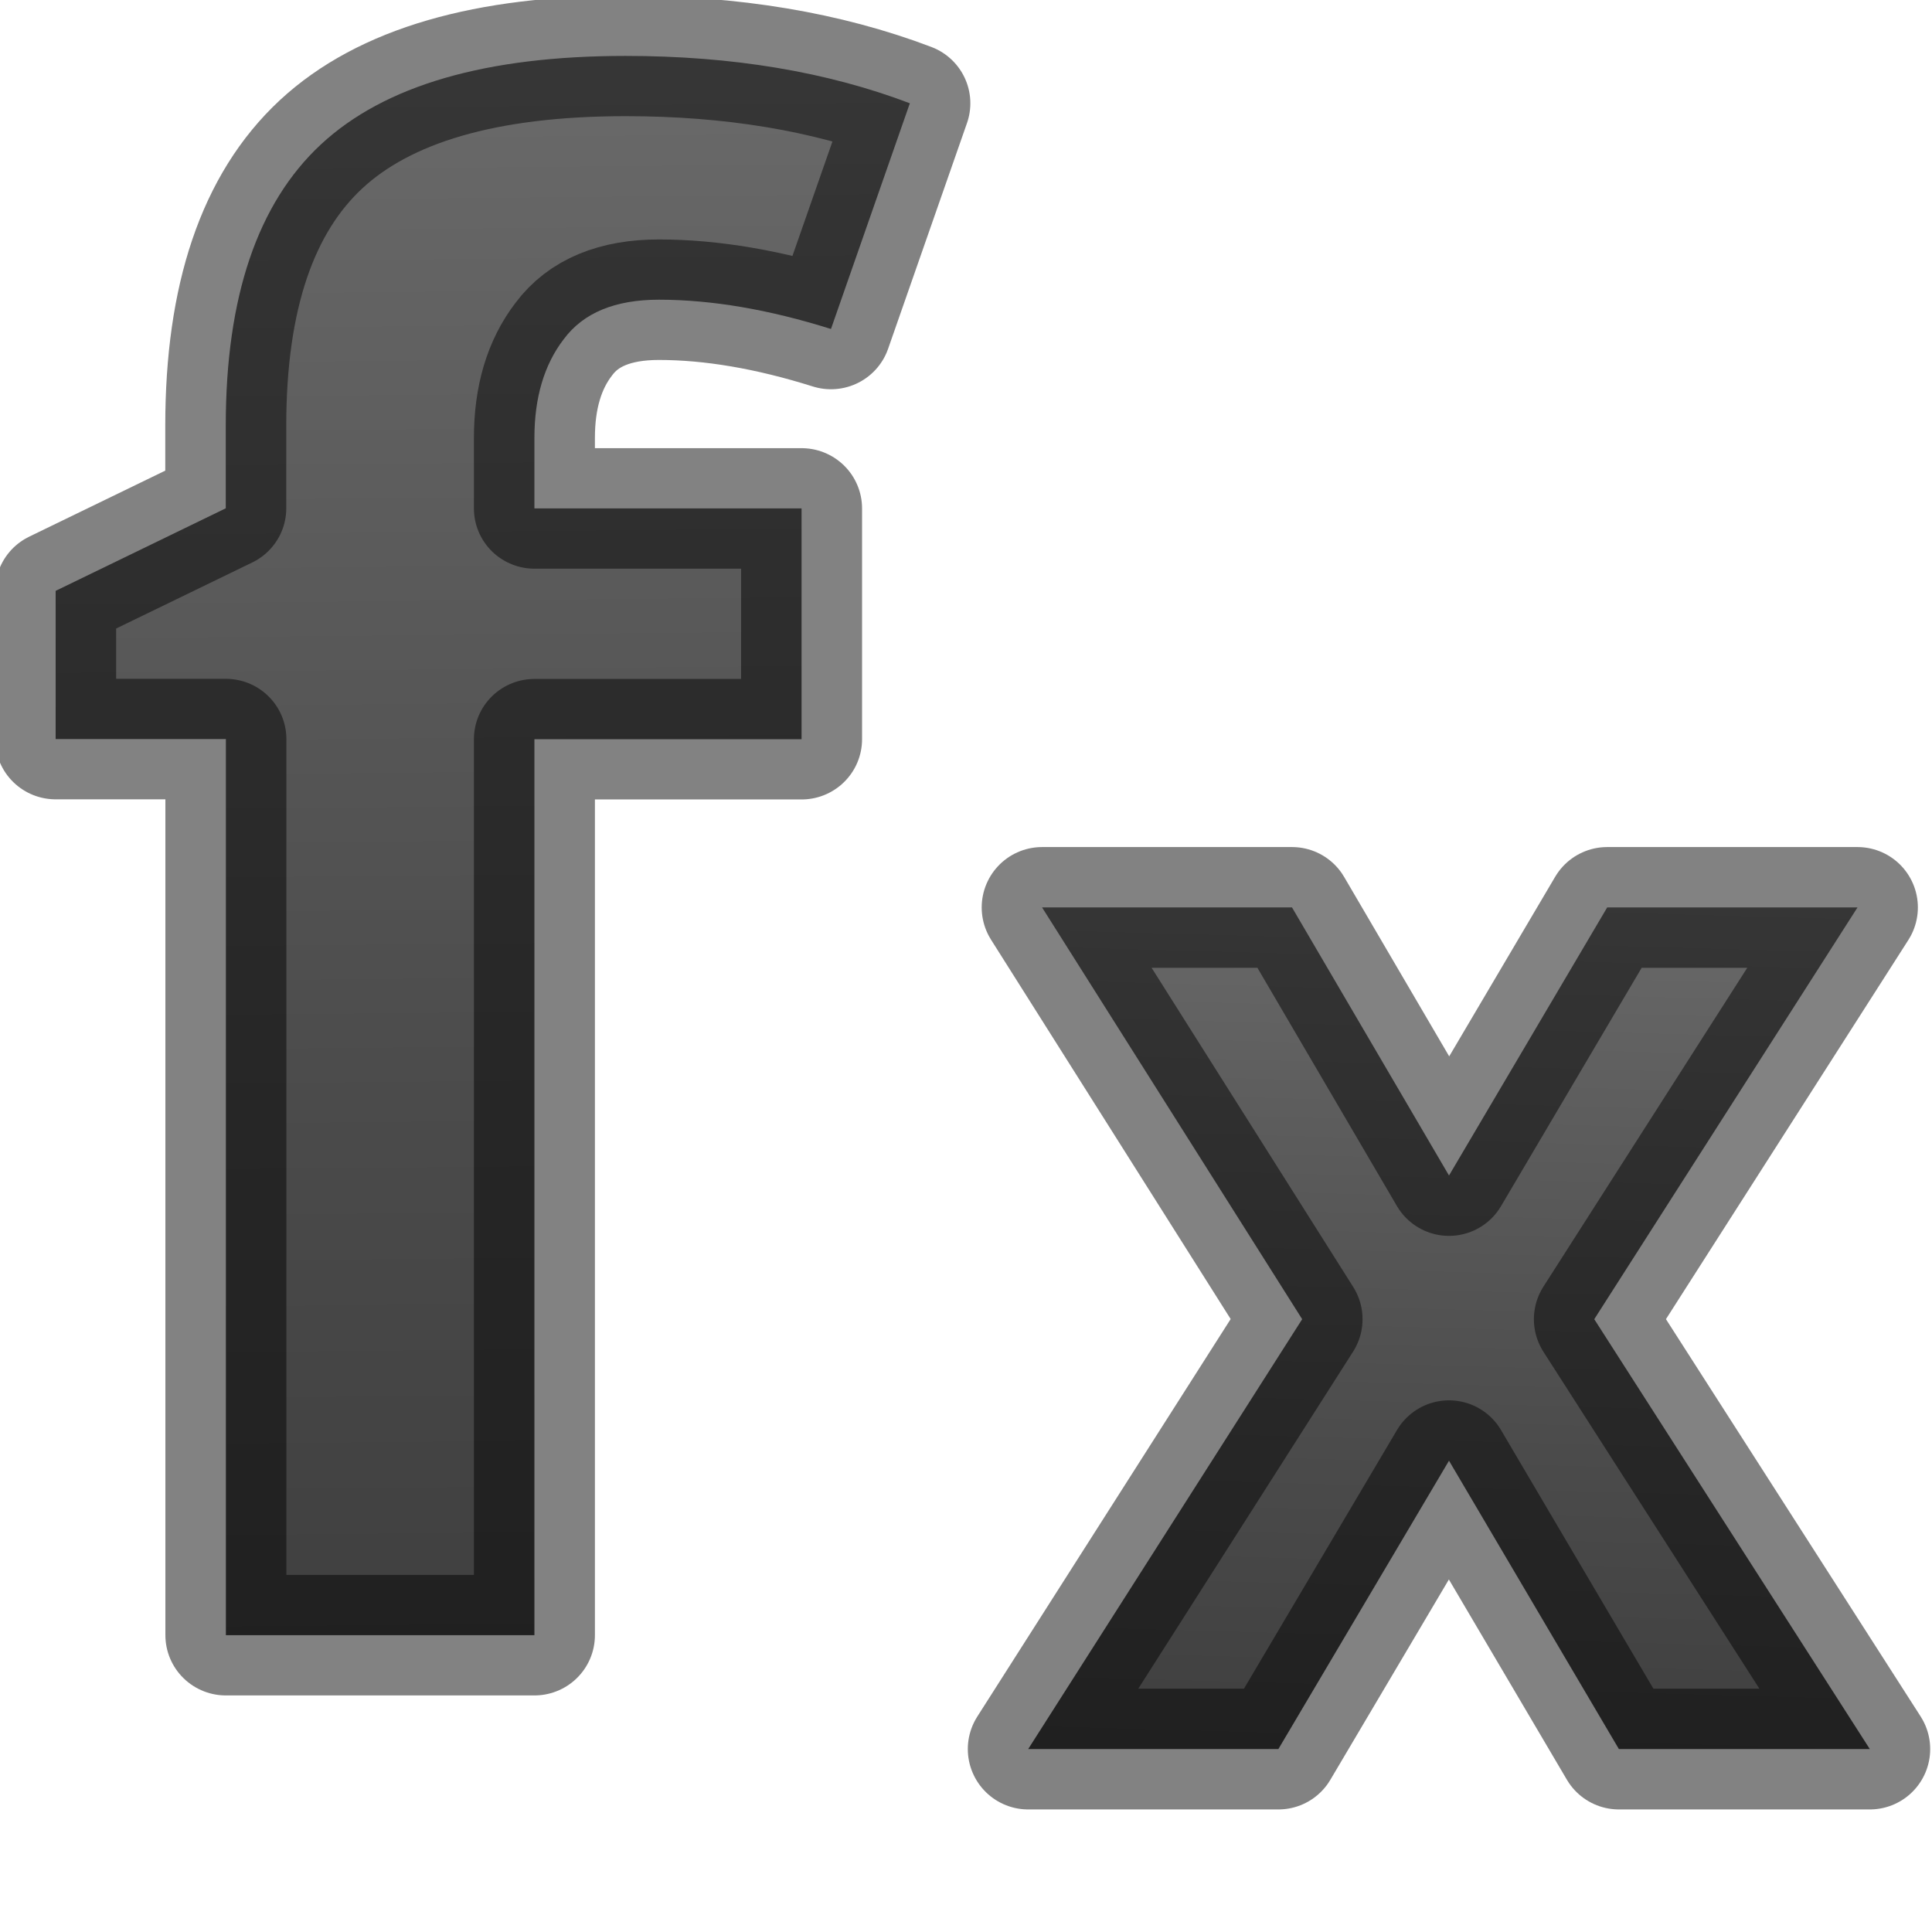
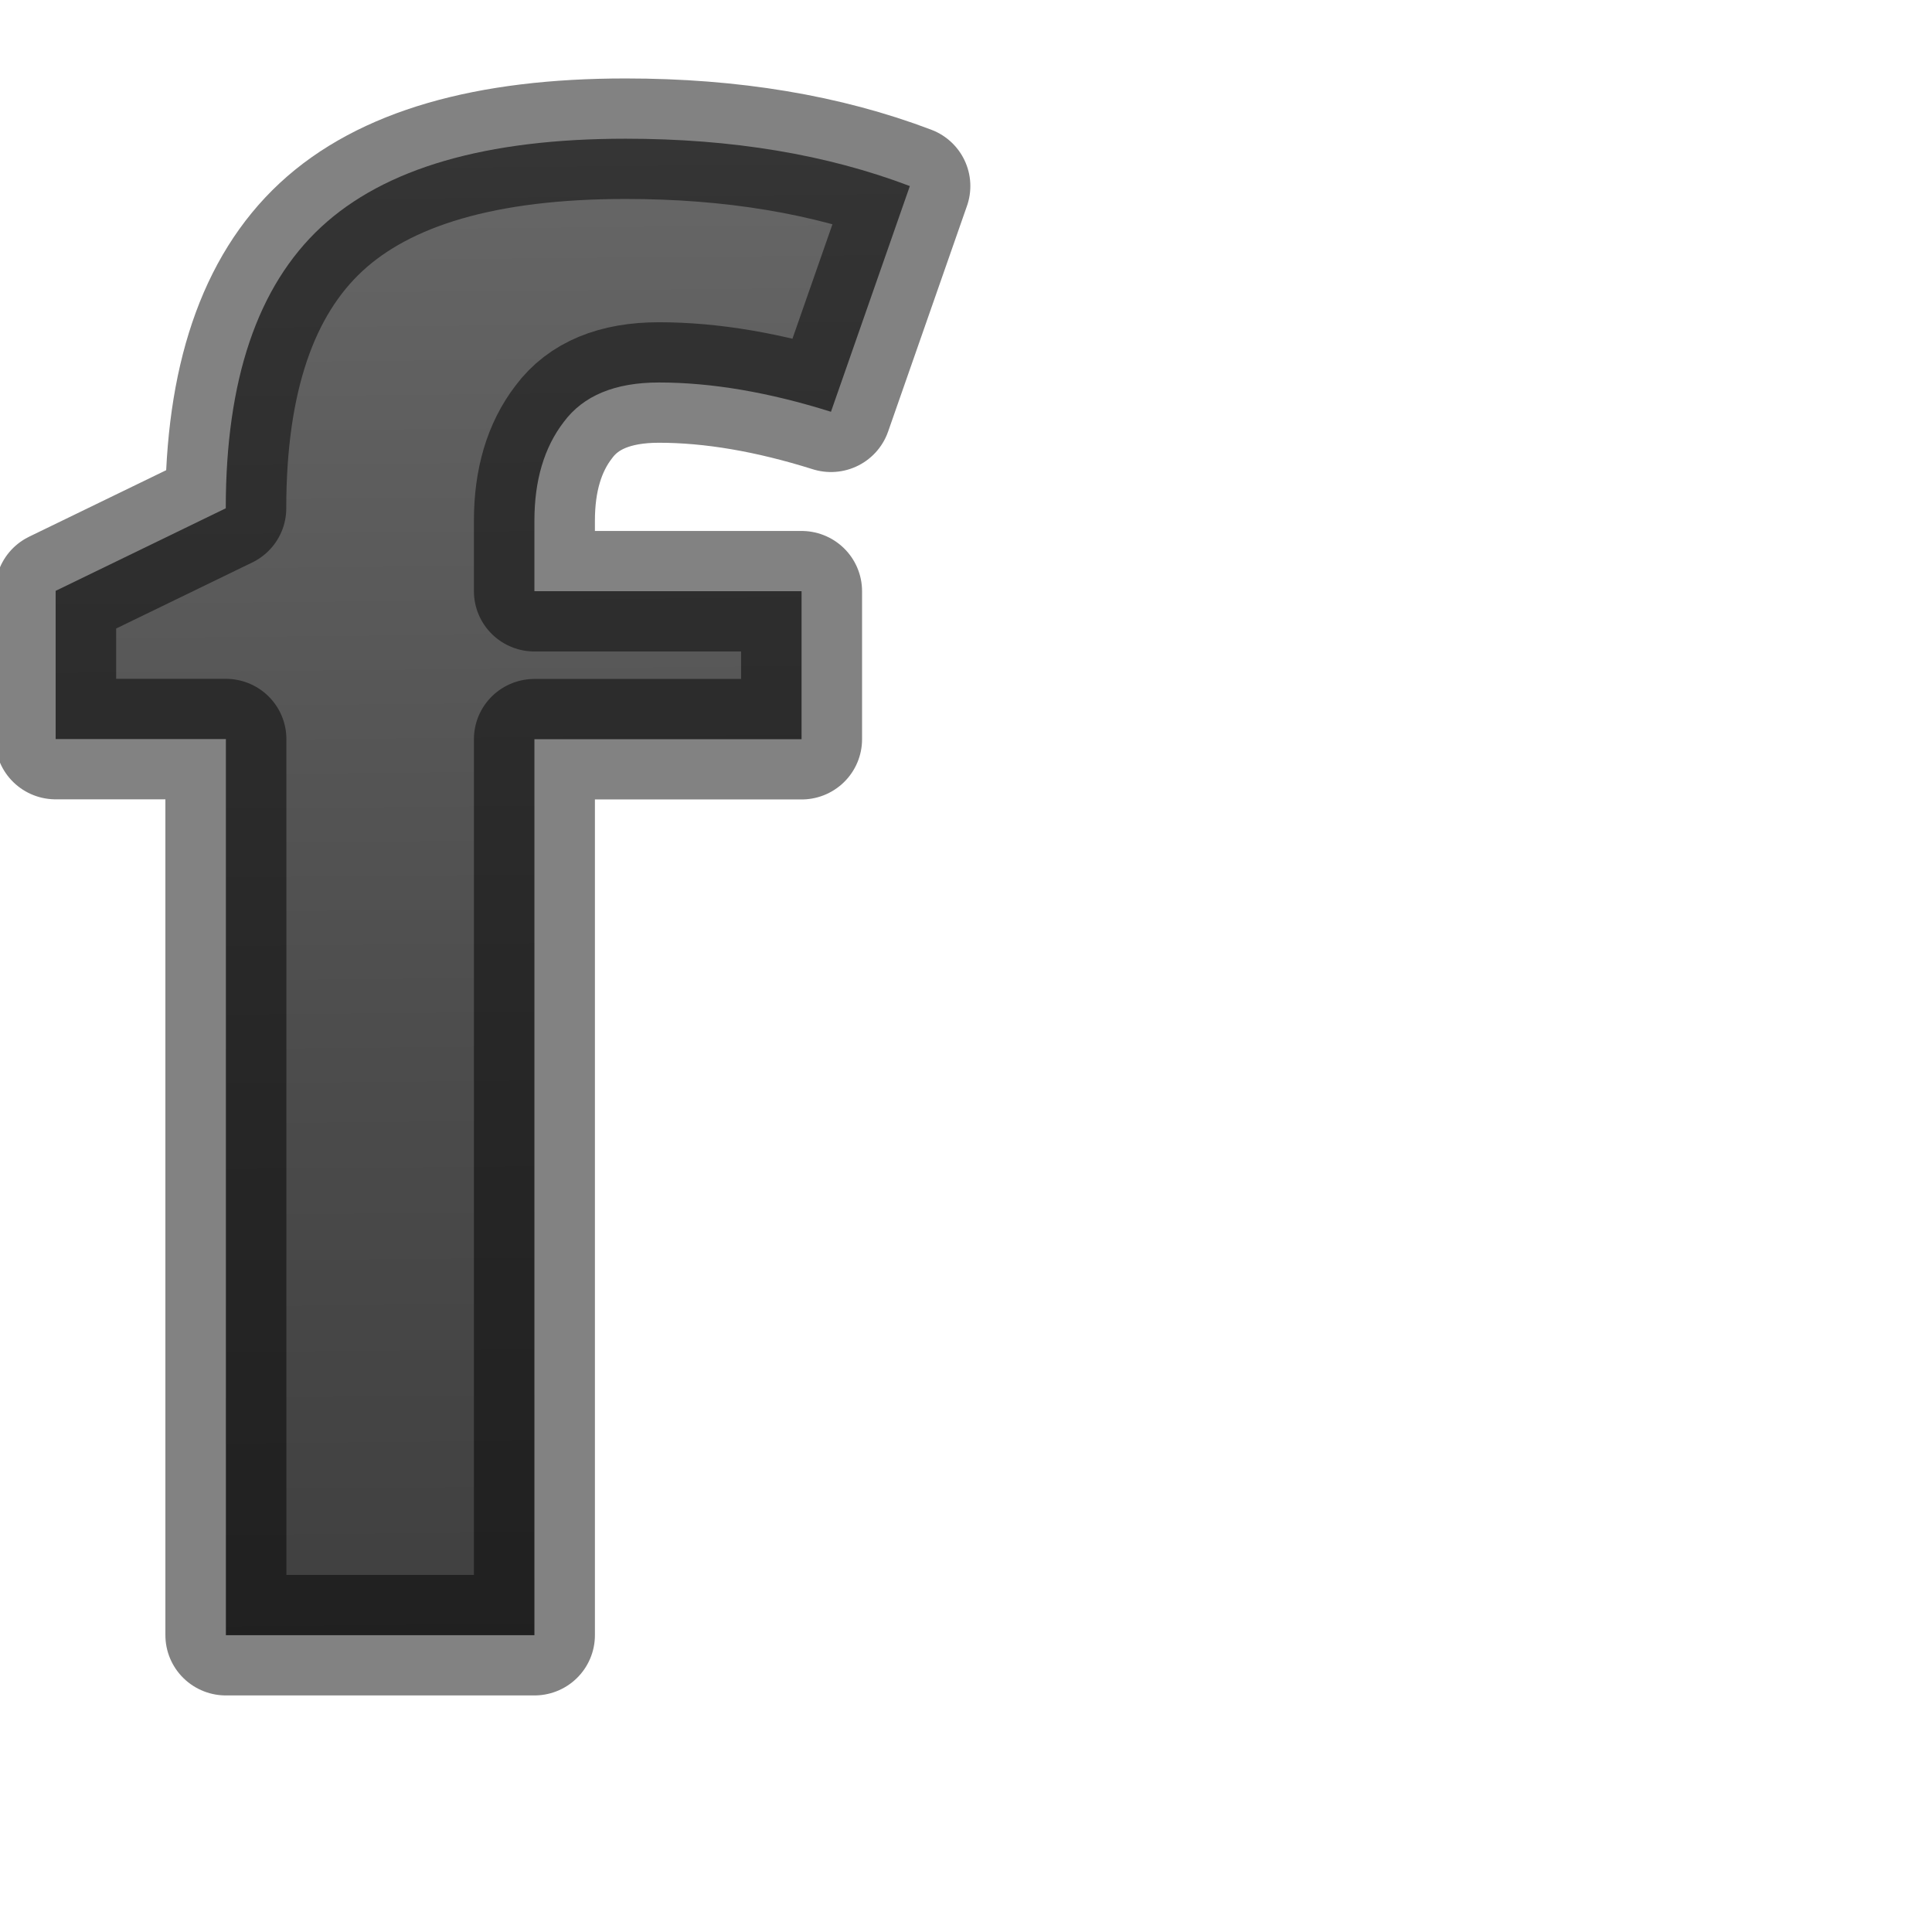
<svg xmlns="http://www.w3.org/2000/svg" xmlns:xlink="http://www.w3.org/1999/xlink" viewBox="0 0 16 16">
  <linearGradient id="a">
    <stop offset="0" stop-color="#737373" />
    <stop offset=".262" stop-color="#636363" />
    <stop offset=".705" stop-color="#4b4b4b" />
    <stop offset="1" stop-color="#3f3f3f" />
  </linearGradient>
  <linearGradient id="b" gradientUnits="userSpaceOnUse" x1="2.396" x2="2.541" xlink:href="#a" y1="-1.75" y2="13.676" />
  <linearGradient id="c" gradientUnits="userSpaceOnUse" x1="13.506" x2="13.273" xlink:href="#a" y1="6.119" y2="14.525" />/&amp;gt;<g stroke="#000" stroke-linejoin="round" stroke-opacity=".49">
-     <path d="m6.625 6.134h-2.208v7.435h-2.55v-7.436h-1.407v-1.23l1.406-.685v-.687q0-1.598.787-2.333.787-.734 2.517-.734 1.32 0 2.35.393l-.652 1.873q-.77-.243-1.422-.243-.544 0-.786.327-.243.317-.243.82v.585h2.208z" fill="url(#b)" transform="scale(1.002 .998)" />
-     <path d="m10.784 10.925-2.154-3.41h2.07l1.3 2.22 1.31-2.22h2.073l-2.18 3.41 2.282 3.56h-2.078l-1.407-2.388-1.413 2.388h-2.072z" fill="url(#c)" />
+     <path d="m6.625 6.134h-2.208v7.435h-2.55v-7.436h-1.407v-1.23l1.406-.685q0-1.598.787-2.333.787-.734 2.517-.734 1.32 0 2.35.393l-.652 1.873q-.77-.243-1.422-.243-.544 0-.786.327-.243.317-.243.82v.585h2.208z" fill="url(#b)" transform="scale(1.002 .998)" />
  </g>
</svg>